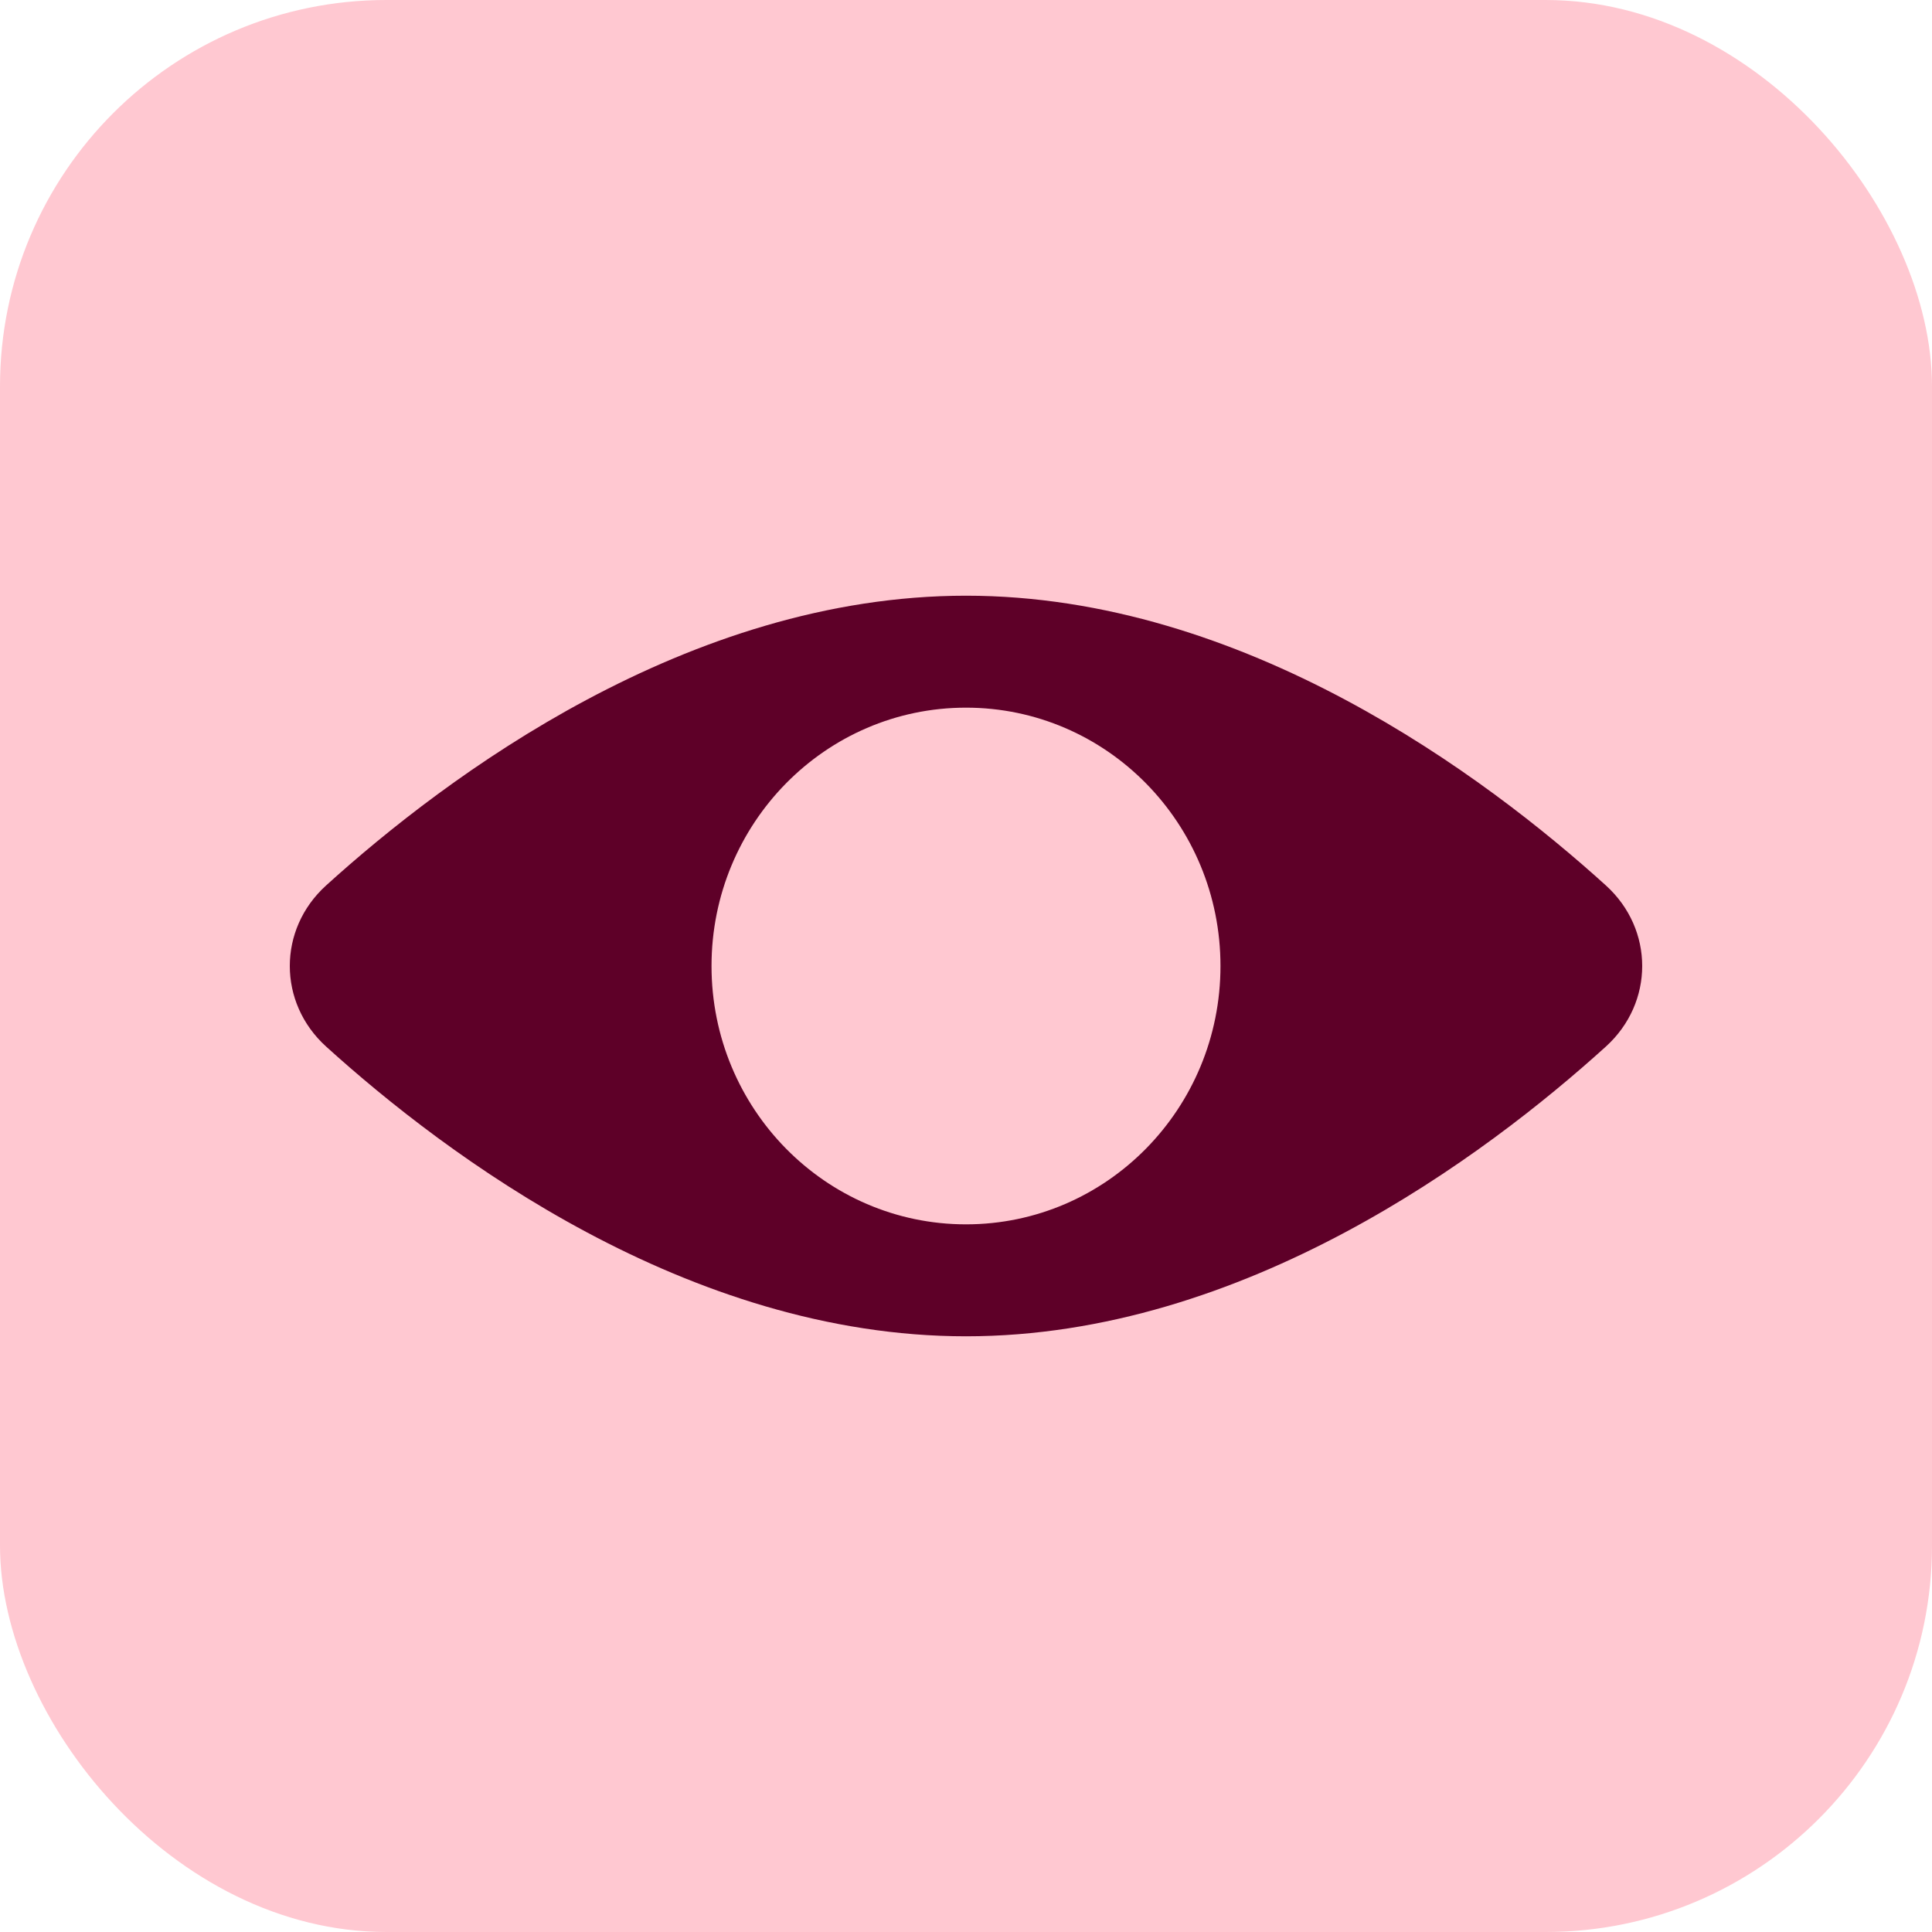
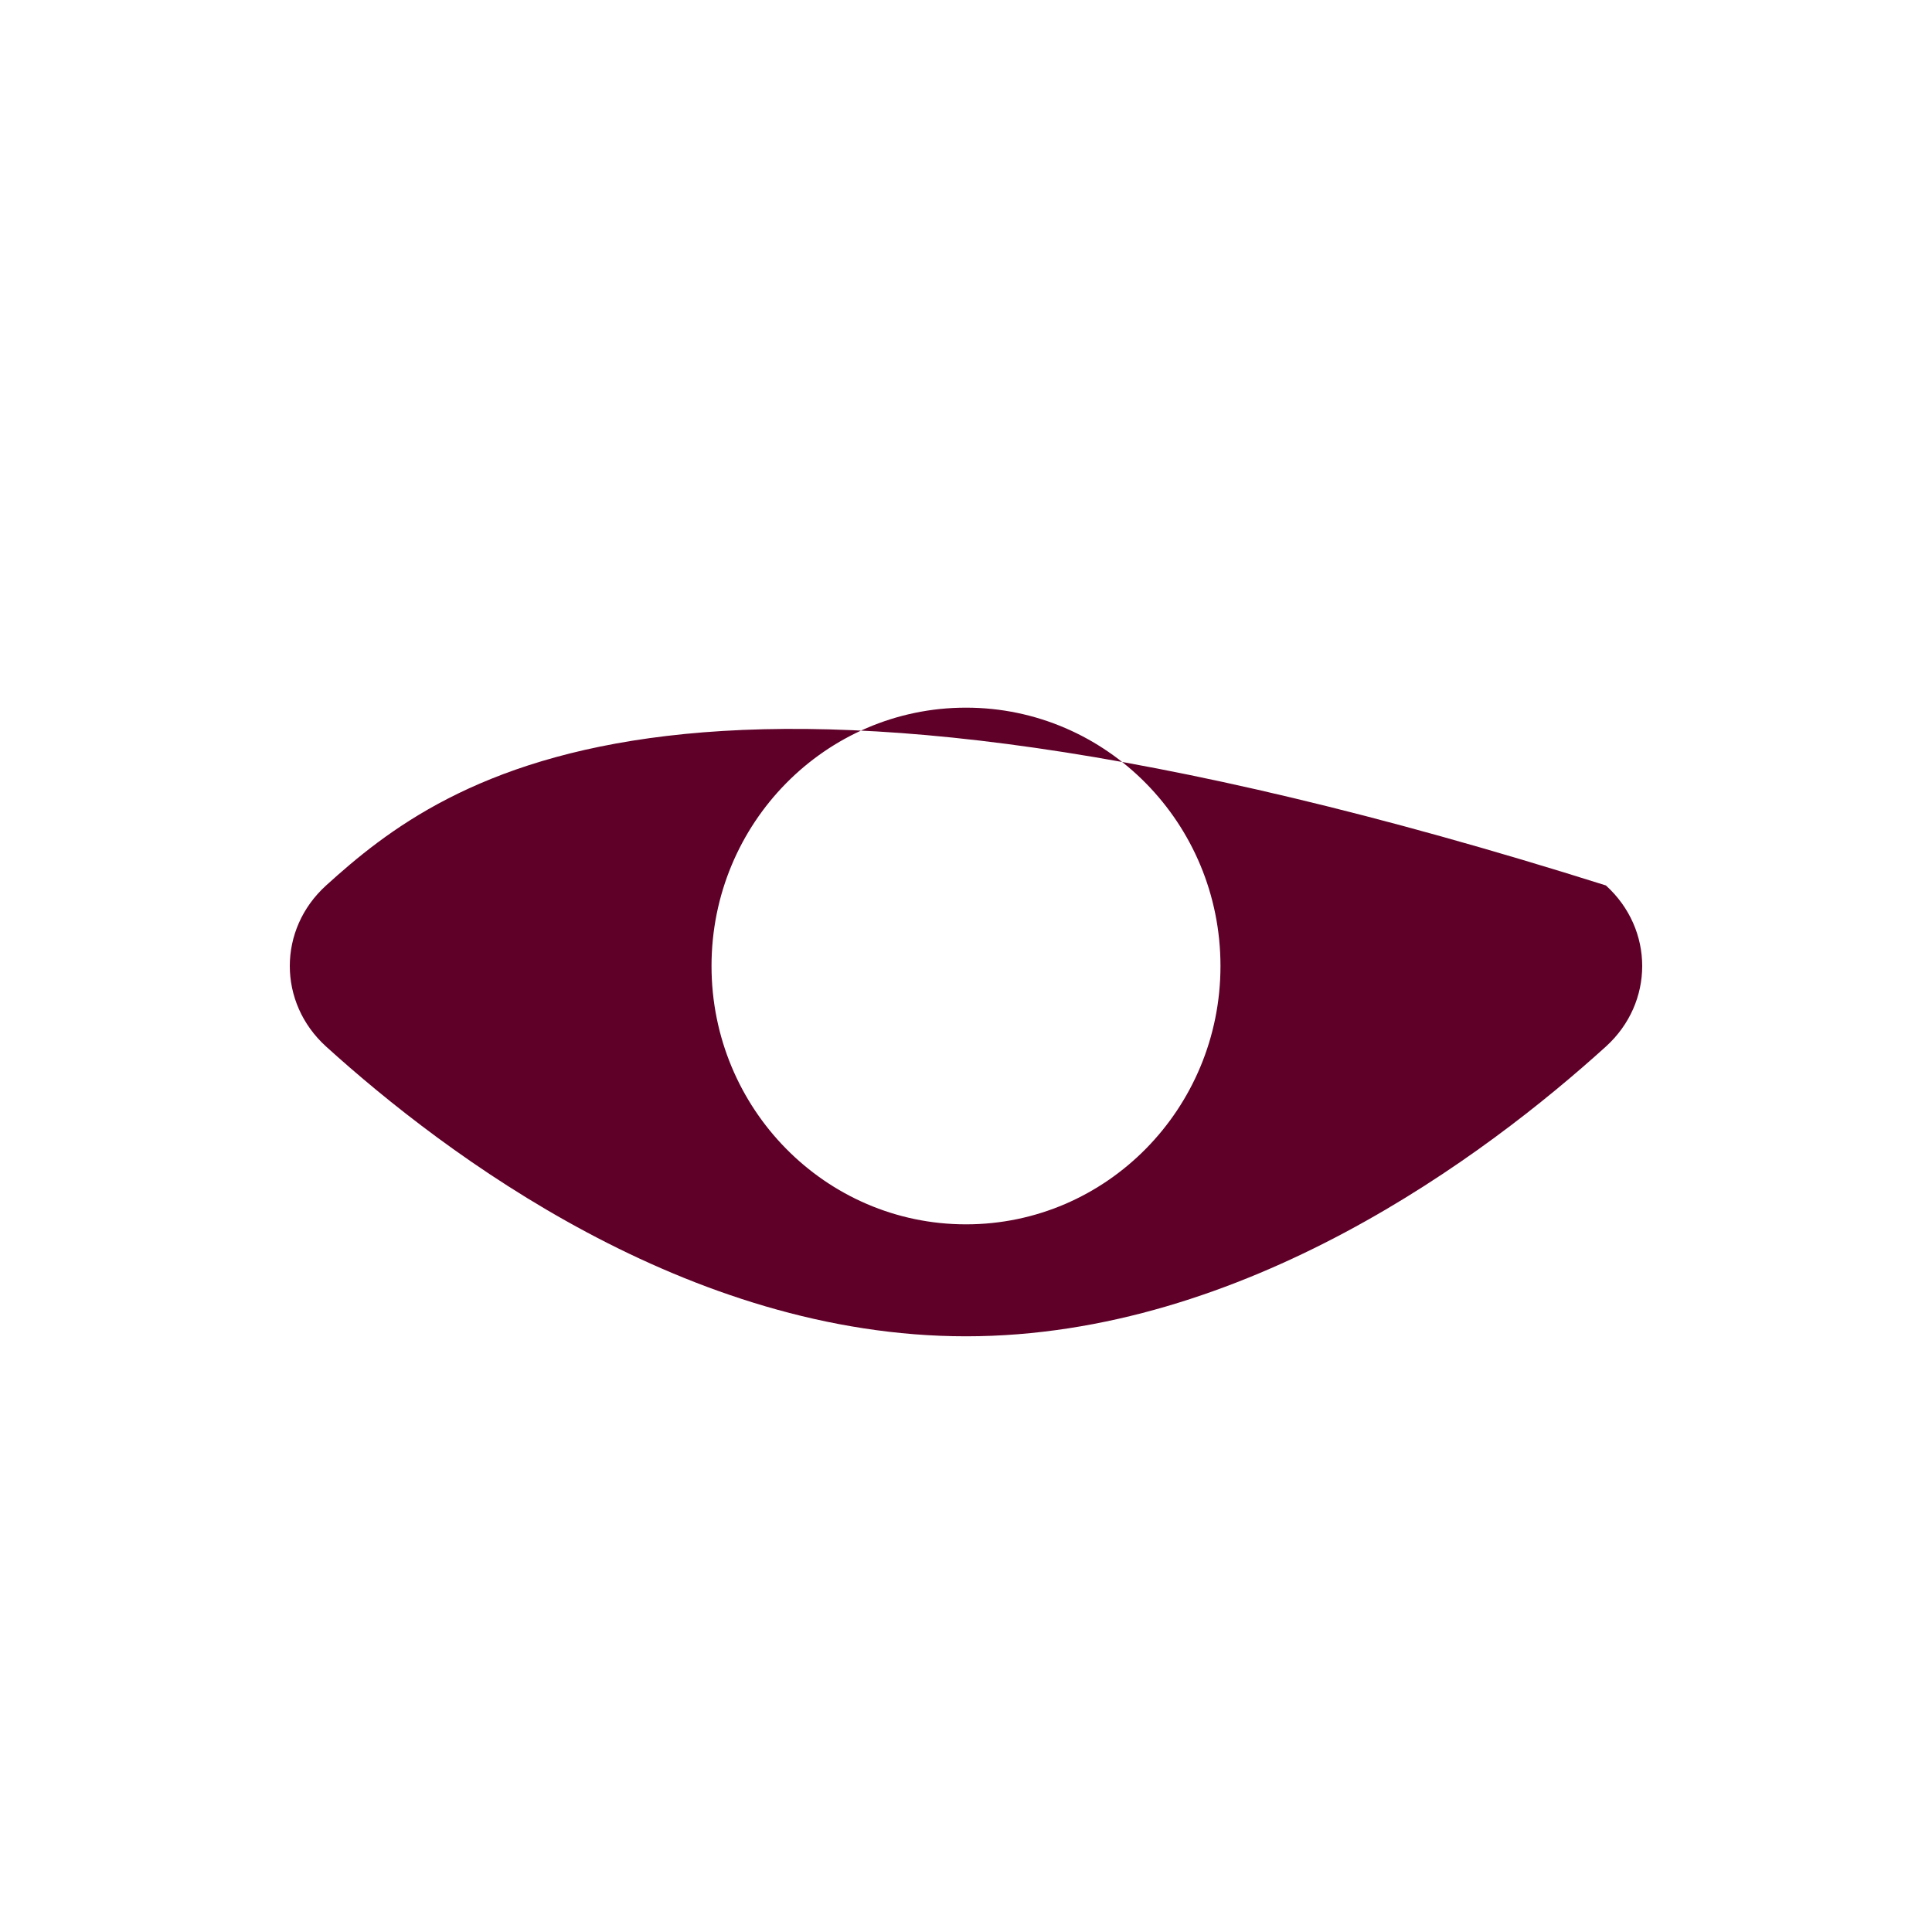
<svg xmlns="http://www.w3.org/2000/svg" width="60" height="60" viewBox="0 0 60 60" fill="none">
-   <rect width="60" height="60" rx="12" fill="#FFC8D1" />
-   <path fill-rule="evenodd" clip-rule="evenodd" d="M30 41.5C38.641 41.5 46.139 35.885 49.872 32.502C51.376 31.139 51.376 28.861 49.872 27.498C46.139 24.115 38.641 18.5 30 18.5C21.359 18.5 13.861 24.115 10.128 27.498C8.624 28.861 8.624 31.139 10.128 32.502C13.861 35.885 21.359 41.5 30 41.5ZM30 38.023C34.365 38.023 37.903 34.431 37.903 30C37.903 25.569 34.365 21.977 30 21.977C25.636 21.977 22.097 25.569 22.097 30C22.097 34.431 25.636 38.023 30 38.023Z" fill="#5E0028" />
+   <path fill-rule="evenodd" clip-rule="evenodd" d="M30 41.5C38.641 41.5 46.139 35.885 49.872 32.502C51.376 31.139 51.376 28.861 49.872 27.498C21.359 18.5 13.861 24.115 10.128 27.498C8.624 28.861 8.624 31.139 10.128 32.502C13.861 35.885 21.359 41.5 30 41.5ZM30 38.023C34.365 38.023 37.903 34.431 37.903 30C37.903 25.569 34.365 21.977 30 21.977C25.636 21.977 22.097 25.569 22.097 30C22.097 34.431 25.636 38.023 30 38.023Z" fill="#5E0028" />
</svg>